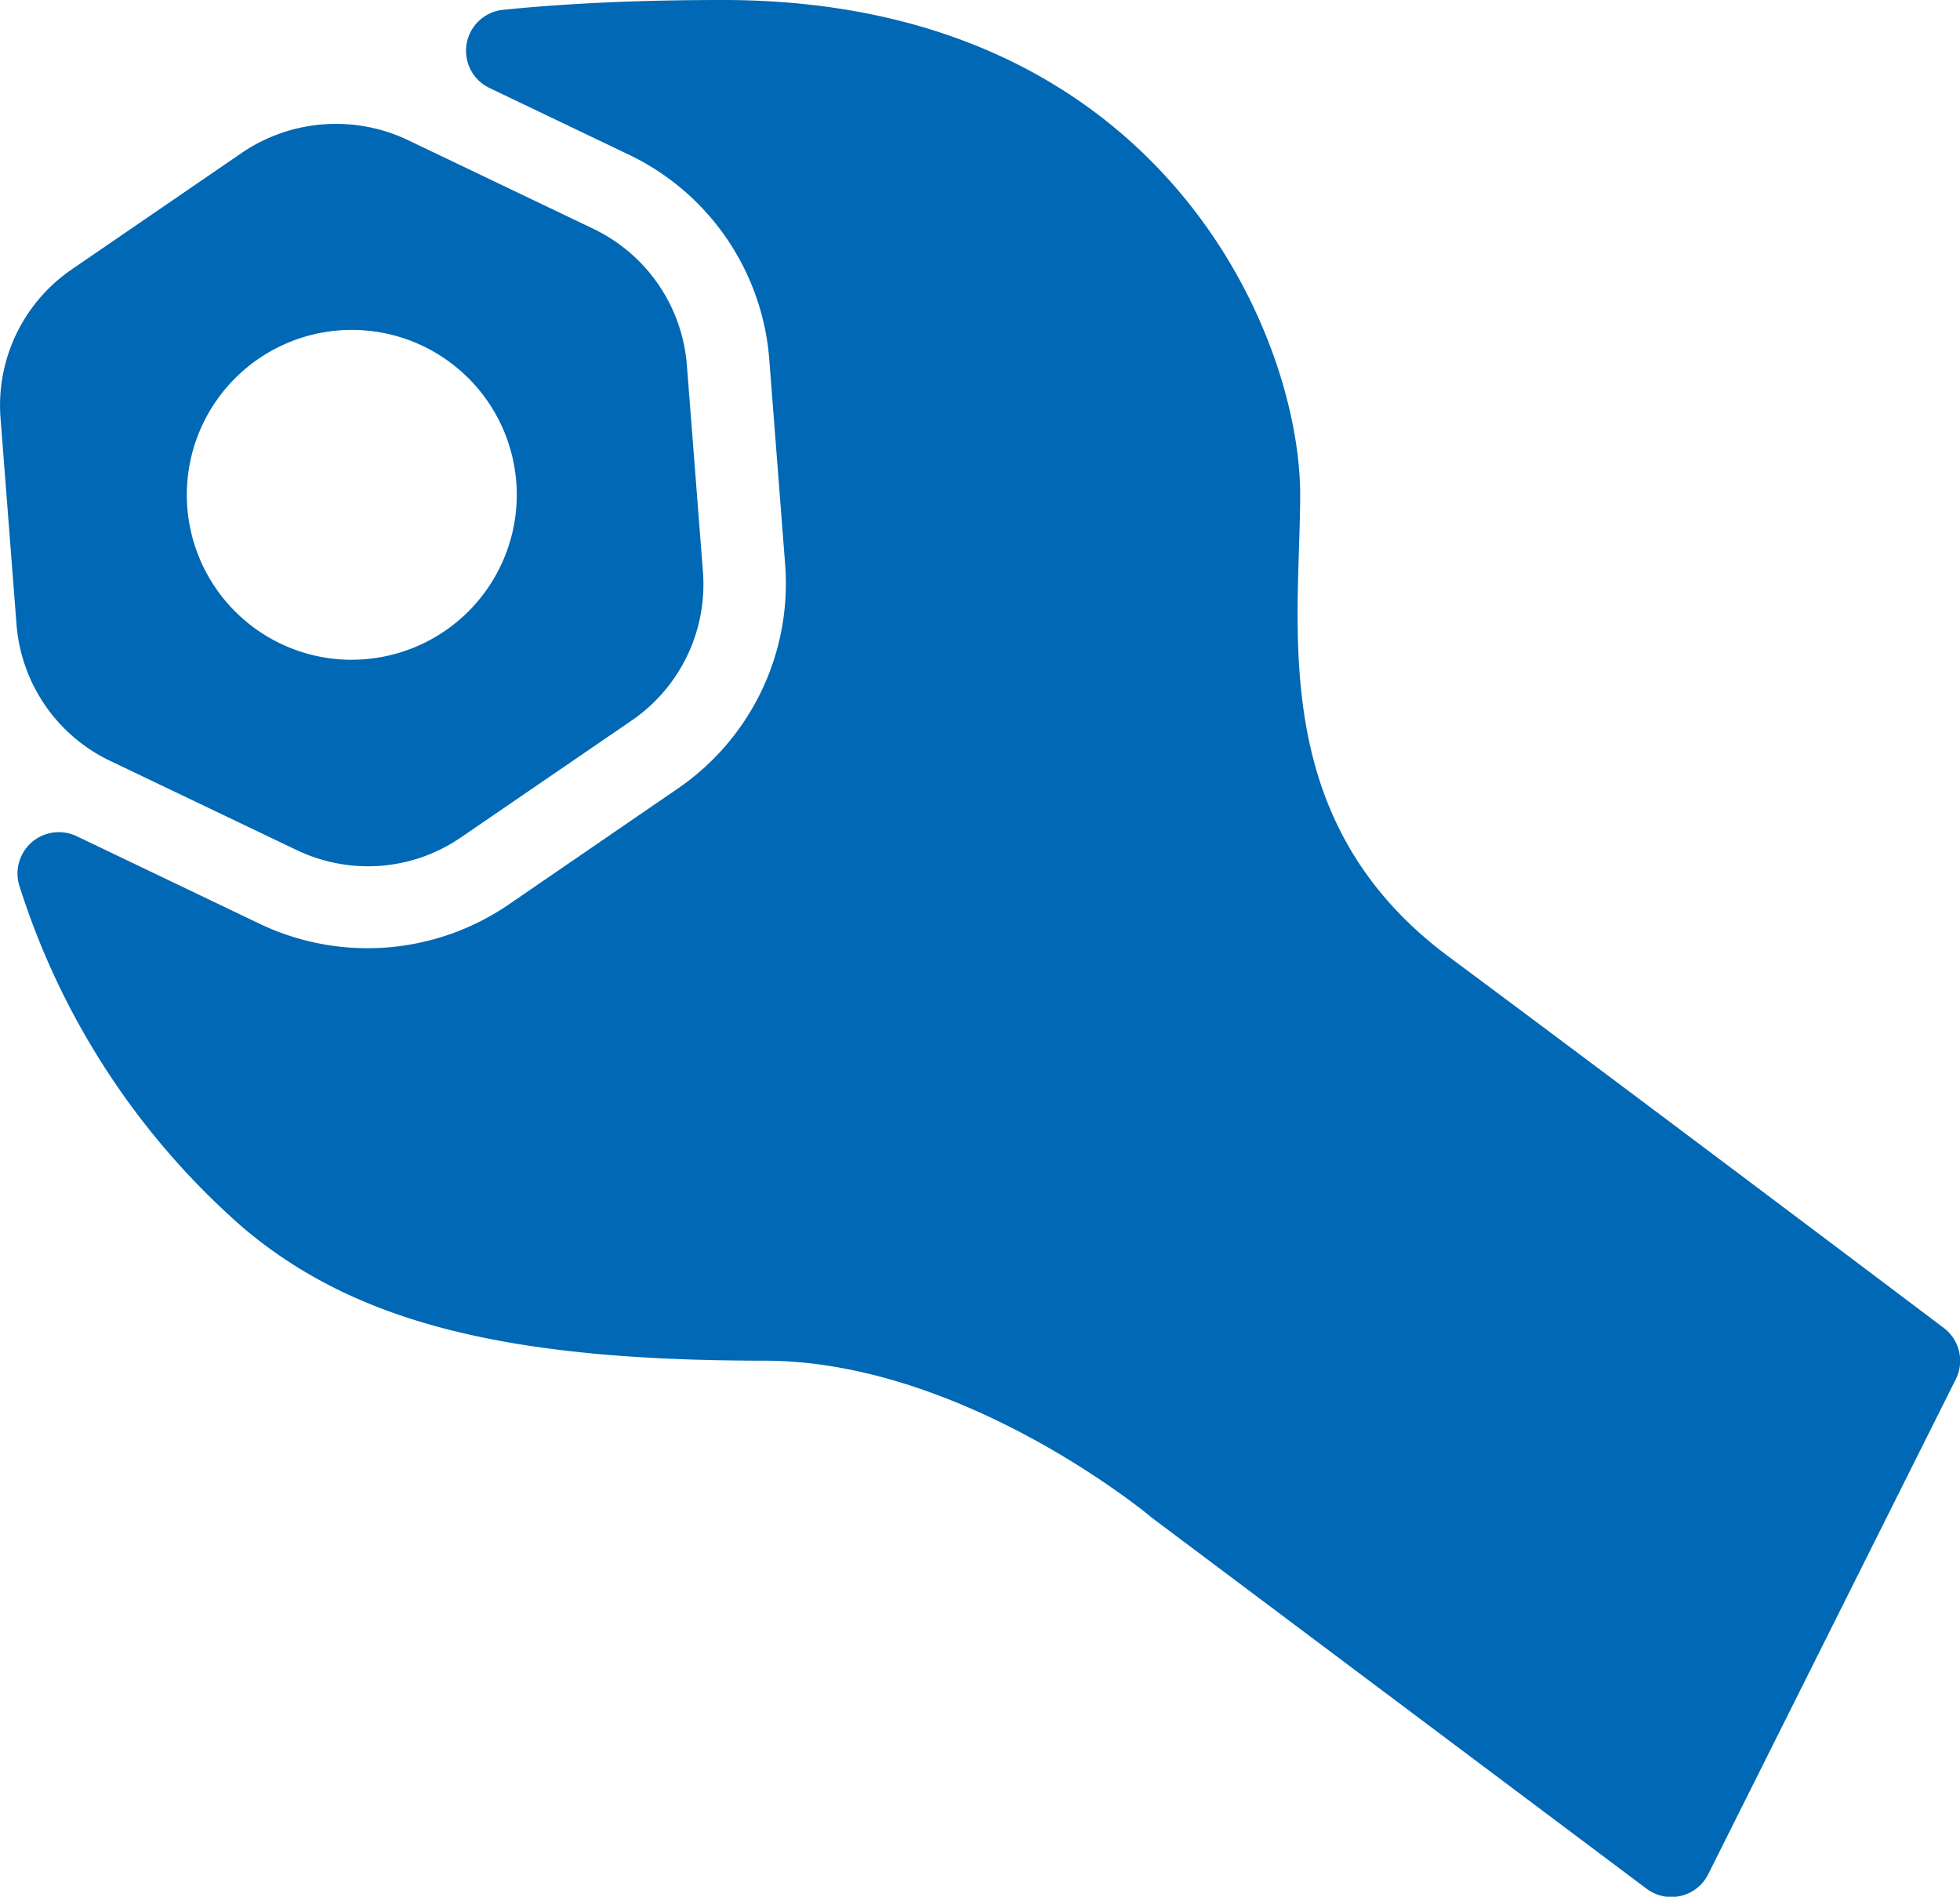
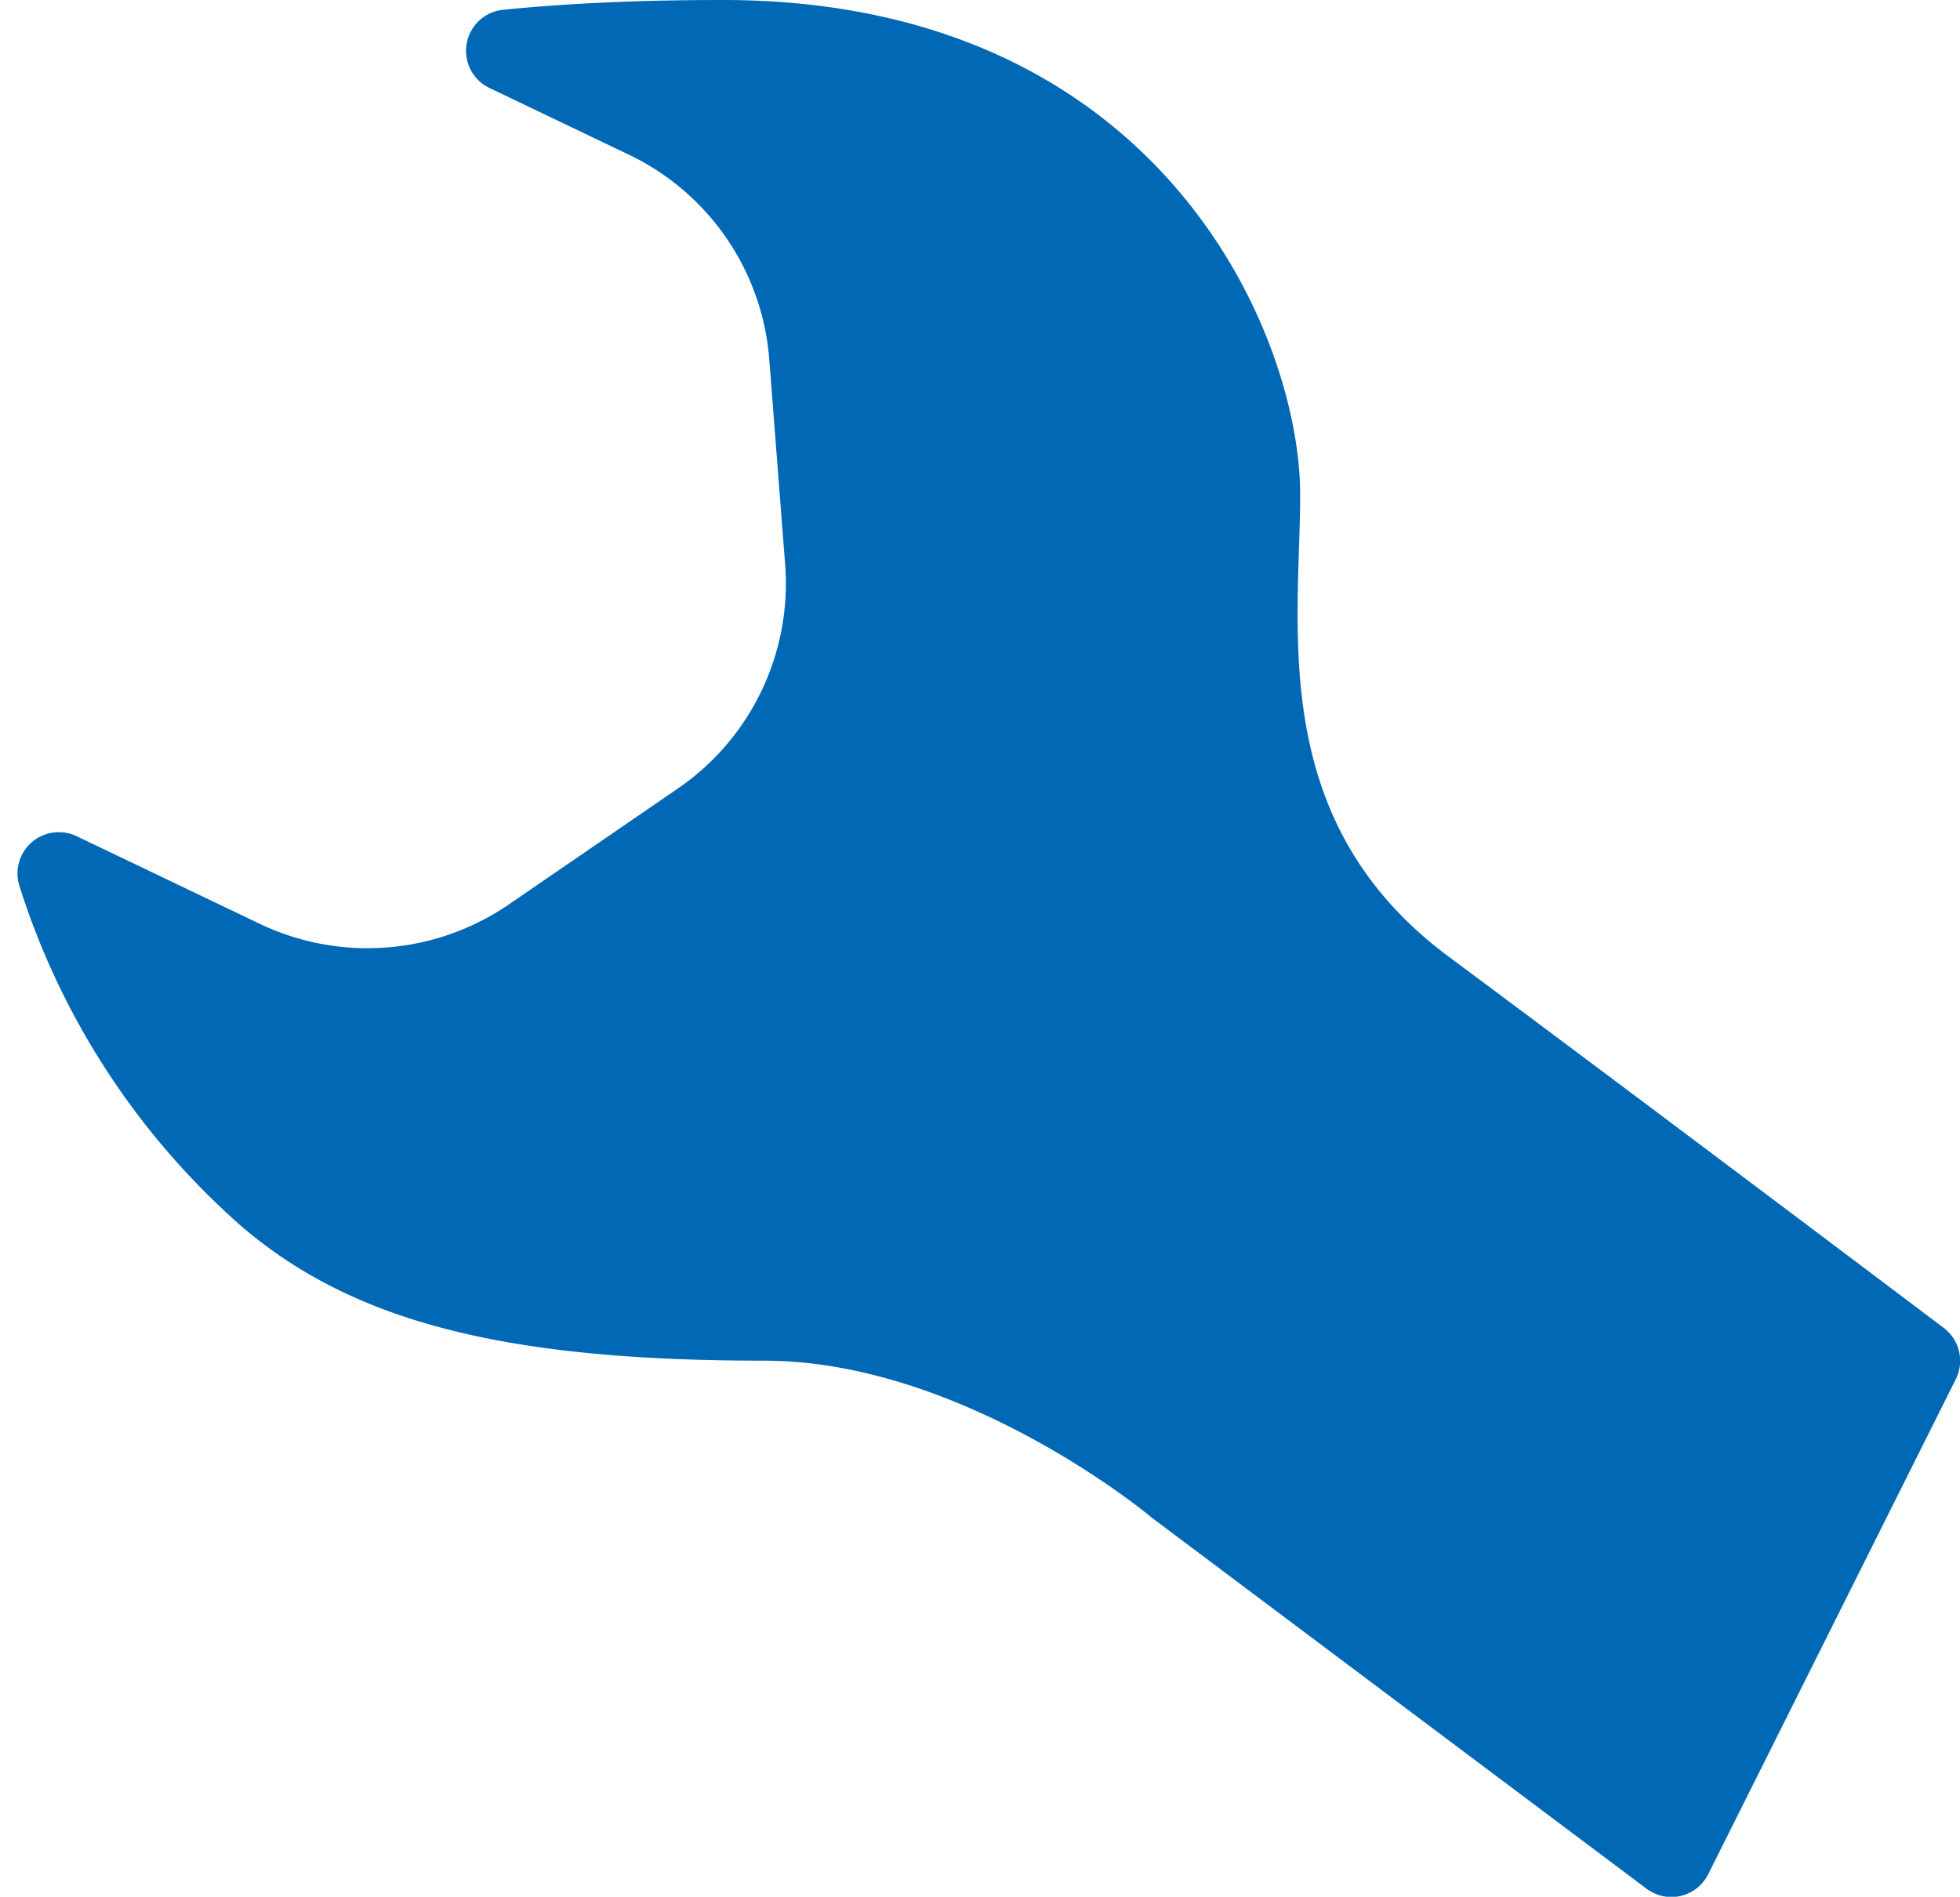
<svg xmlns="http://www.w3.org/2000/svg" width="29.963" height="29" viewBox="0 0 29.963 29">
  <g id="ico_schlosser" transform="translate(0 -8.149)">
    <g id="Gruppe_135" data-name="Gruppe 135" transform="translate(0.267 8.149)">
      <g id="Gruppe_134" data-name="Gruppe 134">
        <path id="Pfad_312" data-name="Pfad 312" d="M33.964,28.45s-4.493-3.39-7.568-5.676c-2.428-1.806-2.349-4.269-2.286-6.249.009-.289.018-.56.018-.811,0-2.469-2.157-7.565-8.826-7.565-1.255,0-2.35.049-3.35.149a.63.63,0,0,0-.209,1.2l2.131,1.02a3.793,3.793,0,0,1,2.137,3.113l.245,3.164A3.8,3.8,0,0,1,14.622,20.2l-2.614,1.793a3.824,3.824,0,0,1-3.766.29L5.422,20.933a.632.632,0,0,0-.871.768,11.565,11.565,0,0,0,3.408,5.211c1.706,1.45,4.016,2.041,7.974,2.041,3.032,0,5.871,2.35,5.926,2.4l7.565,5.674a.63.63,0,0,0,.942-.222l3.783-7.565A.63.63,0,0,0,33.964,28.45Z" transform="translate(-4.519 -8.149)" fill="#0068B4" />
      </g>
    </g>
    <g id="Gruppe_137" data-name="Gruppe 137" transform="translate(0 10.042)">
      <g id="Gruppe_136" data-name="Gruppe 136">
-         <path id="Pfad_313" data-name="Pfad 313" d="M10.746,47.027,10.5,43.864a2.529,2.529,0,0,0-1.424-2.077L6.219,40.42a2.56,2.56,0,0,0-2.509.194L1.094,42.407A2.52,2.52,0,0,0,.008,44.678l.245,3.161a2.529,2.529,0,0,0,1.424,2.077l2.86,1.368a2.533,2.533,0,0,0,1.087.247,2.506,2.506,0,0,0,1.422-.441L9.66,49.3A2.523,2.523,0,0,0,10.746,47.027Zm-5.37,1.347A2.522,2.522,0,1,1,7.9,45.851,2.523,2.523,0,0,1,5.376,48.373Z" transform="translate(0 -40.179)" fill="#0068B4" />
-       </g>
+         </g>
    </g>
  </g>
</svg>